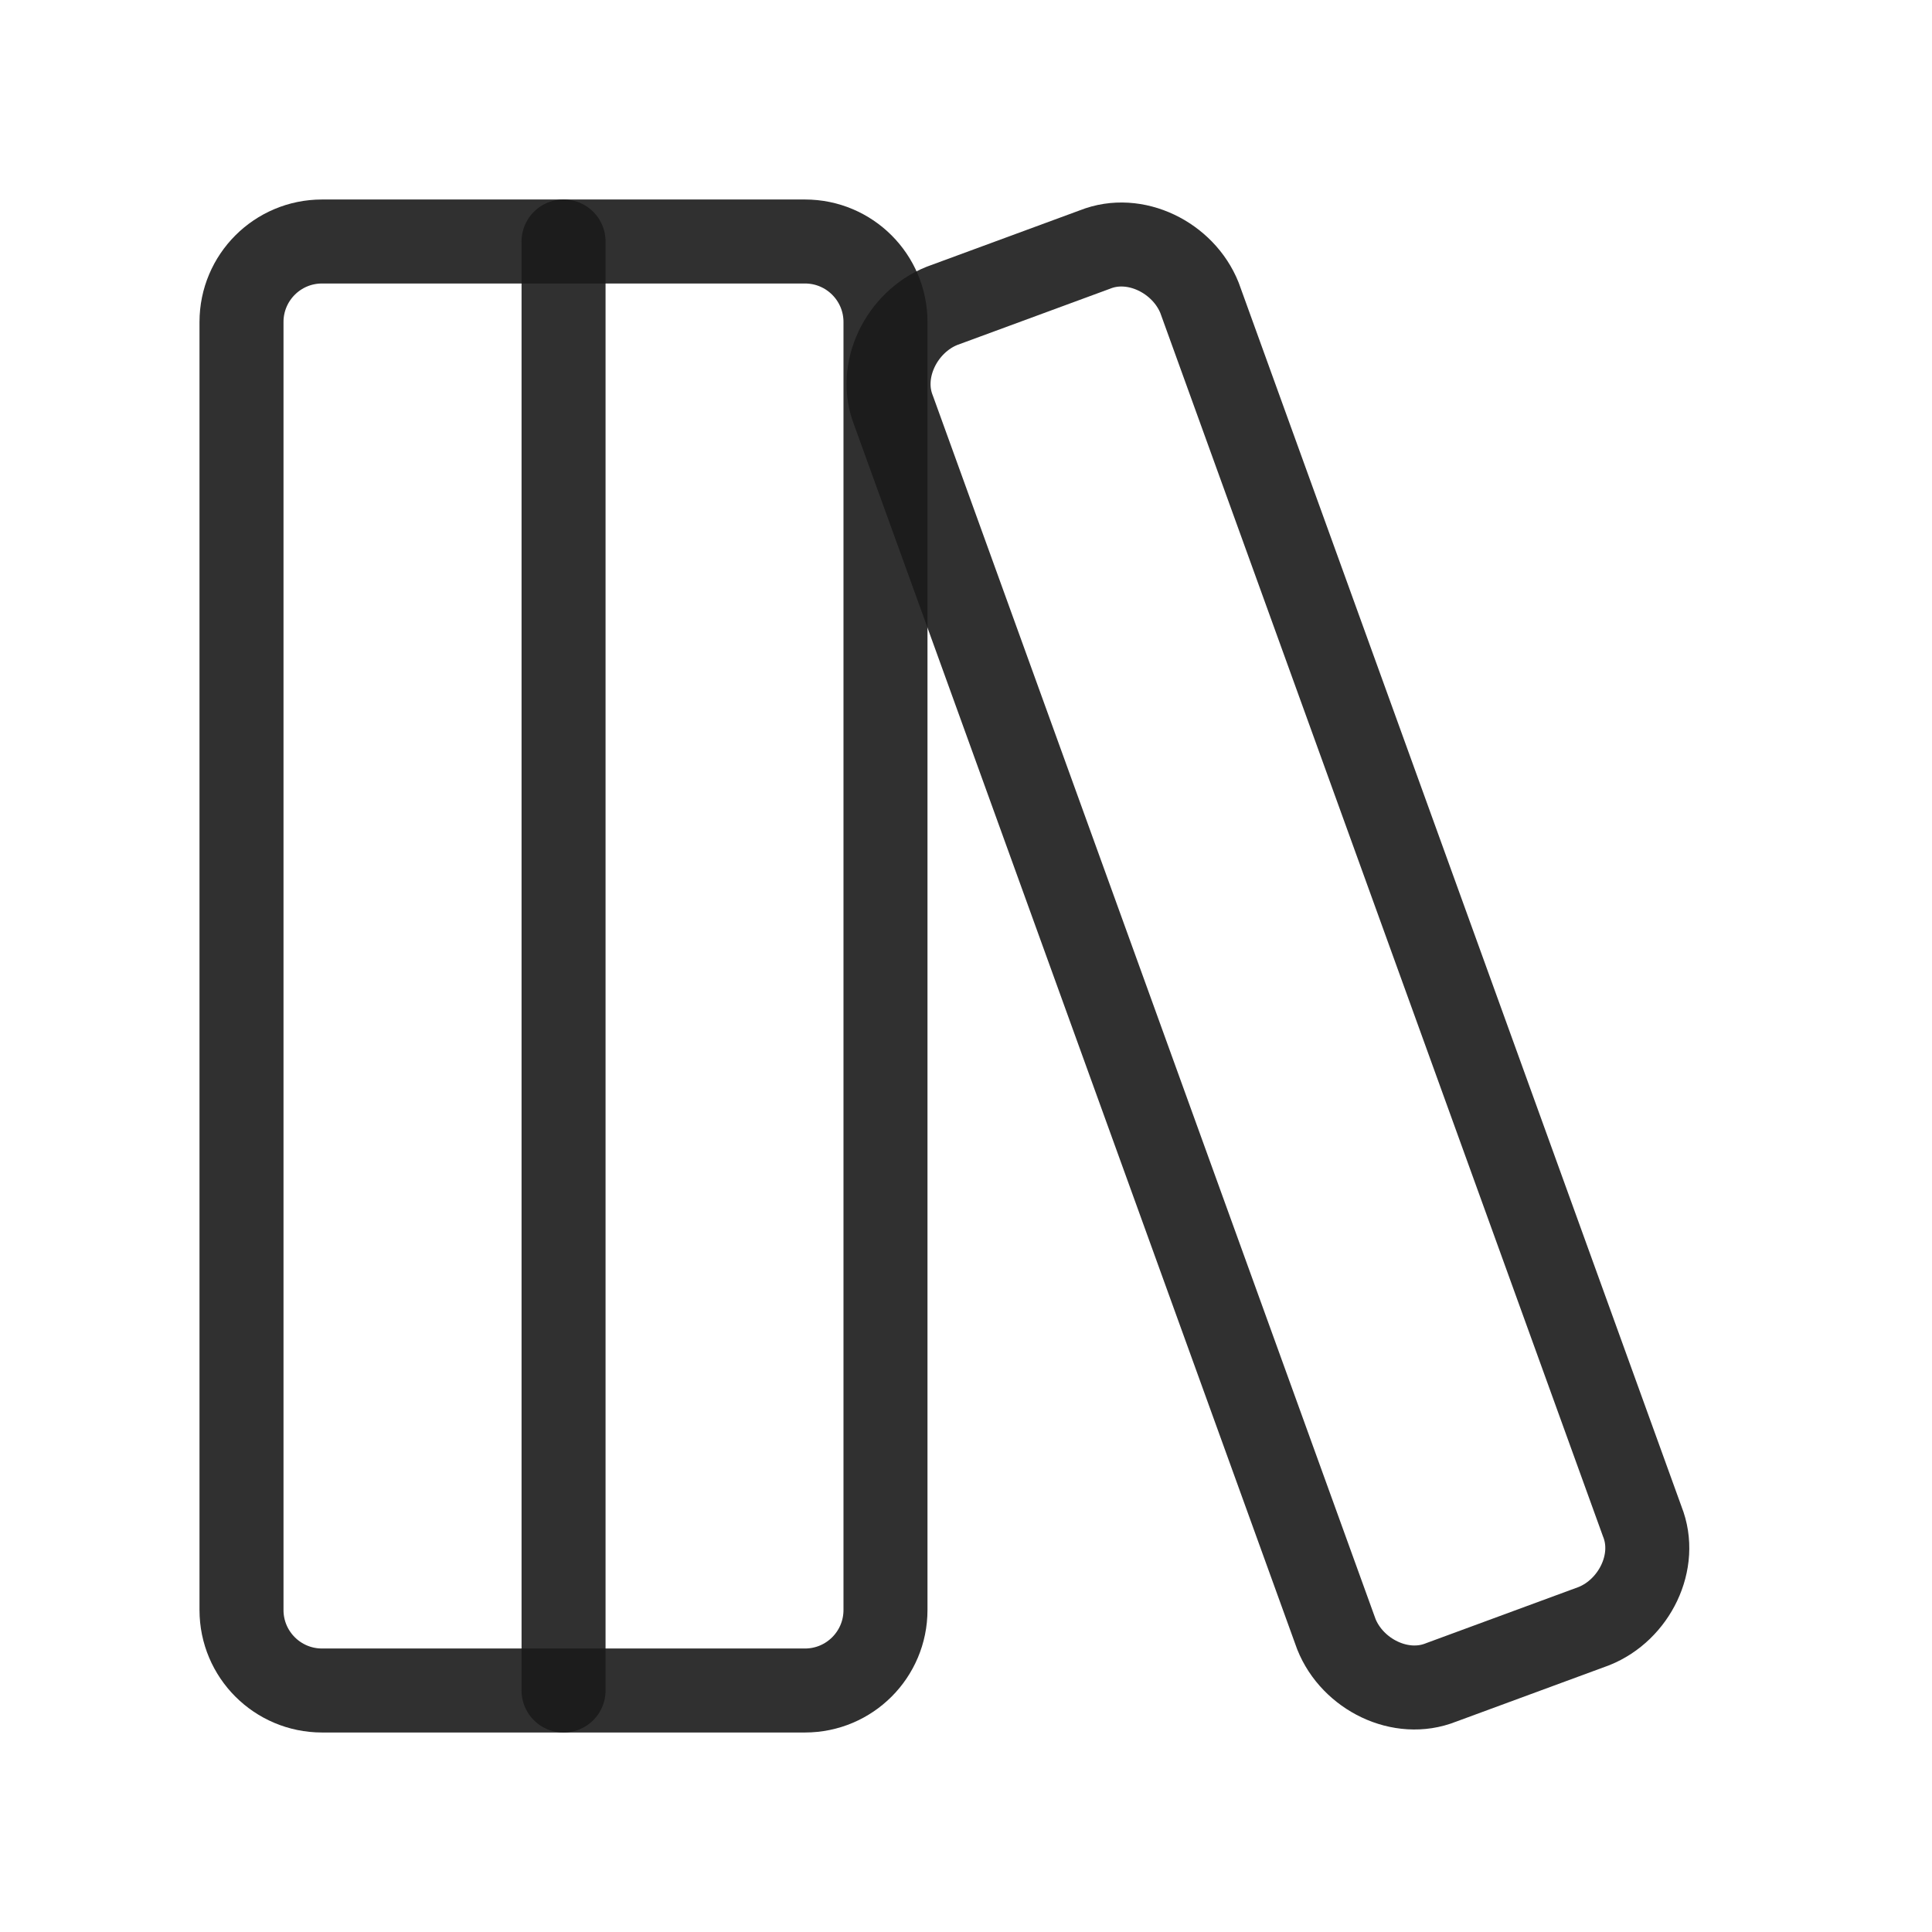
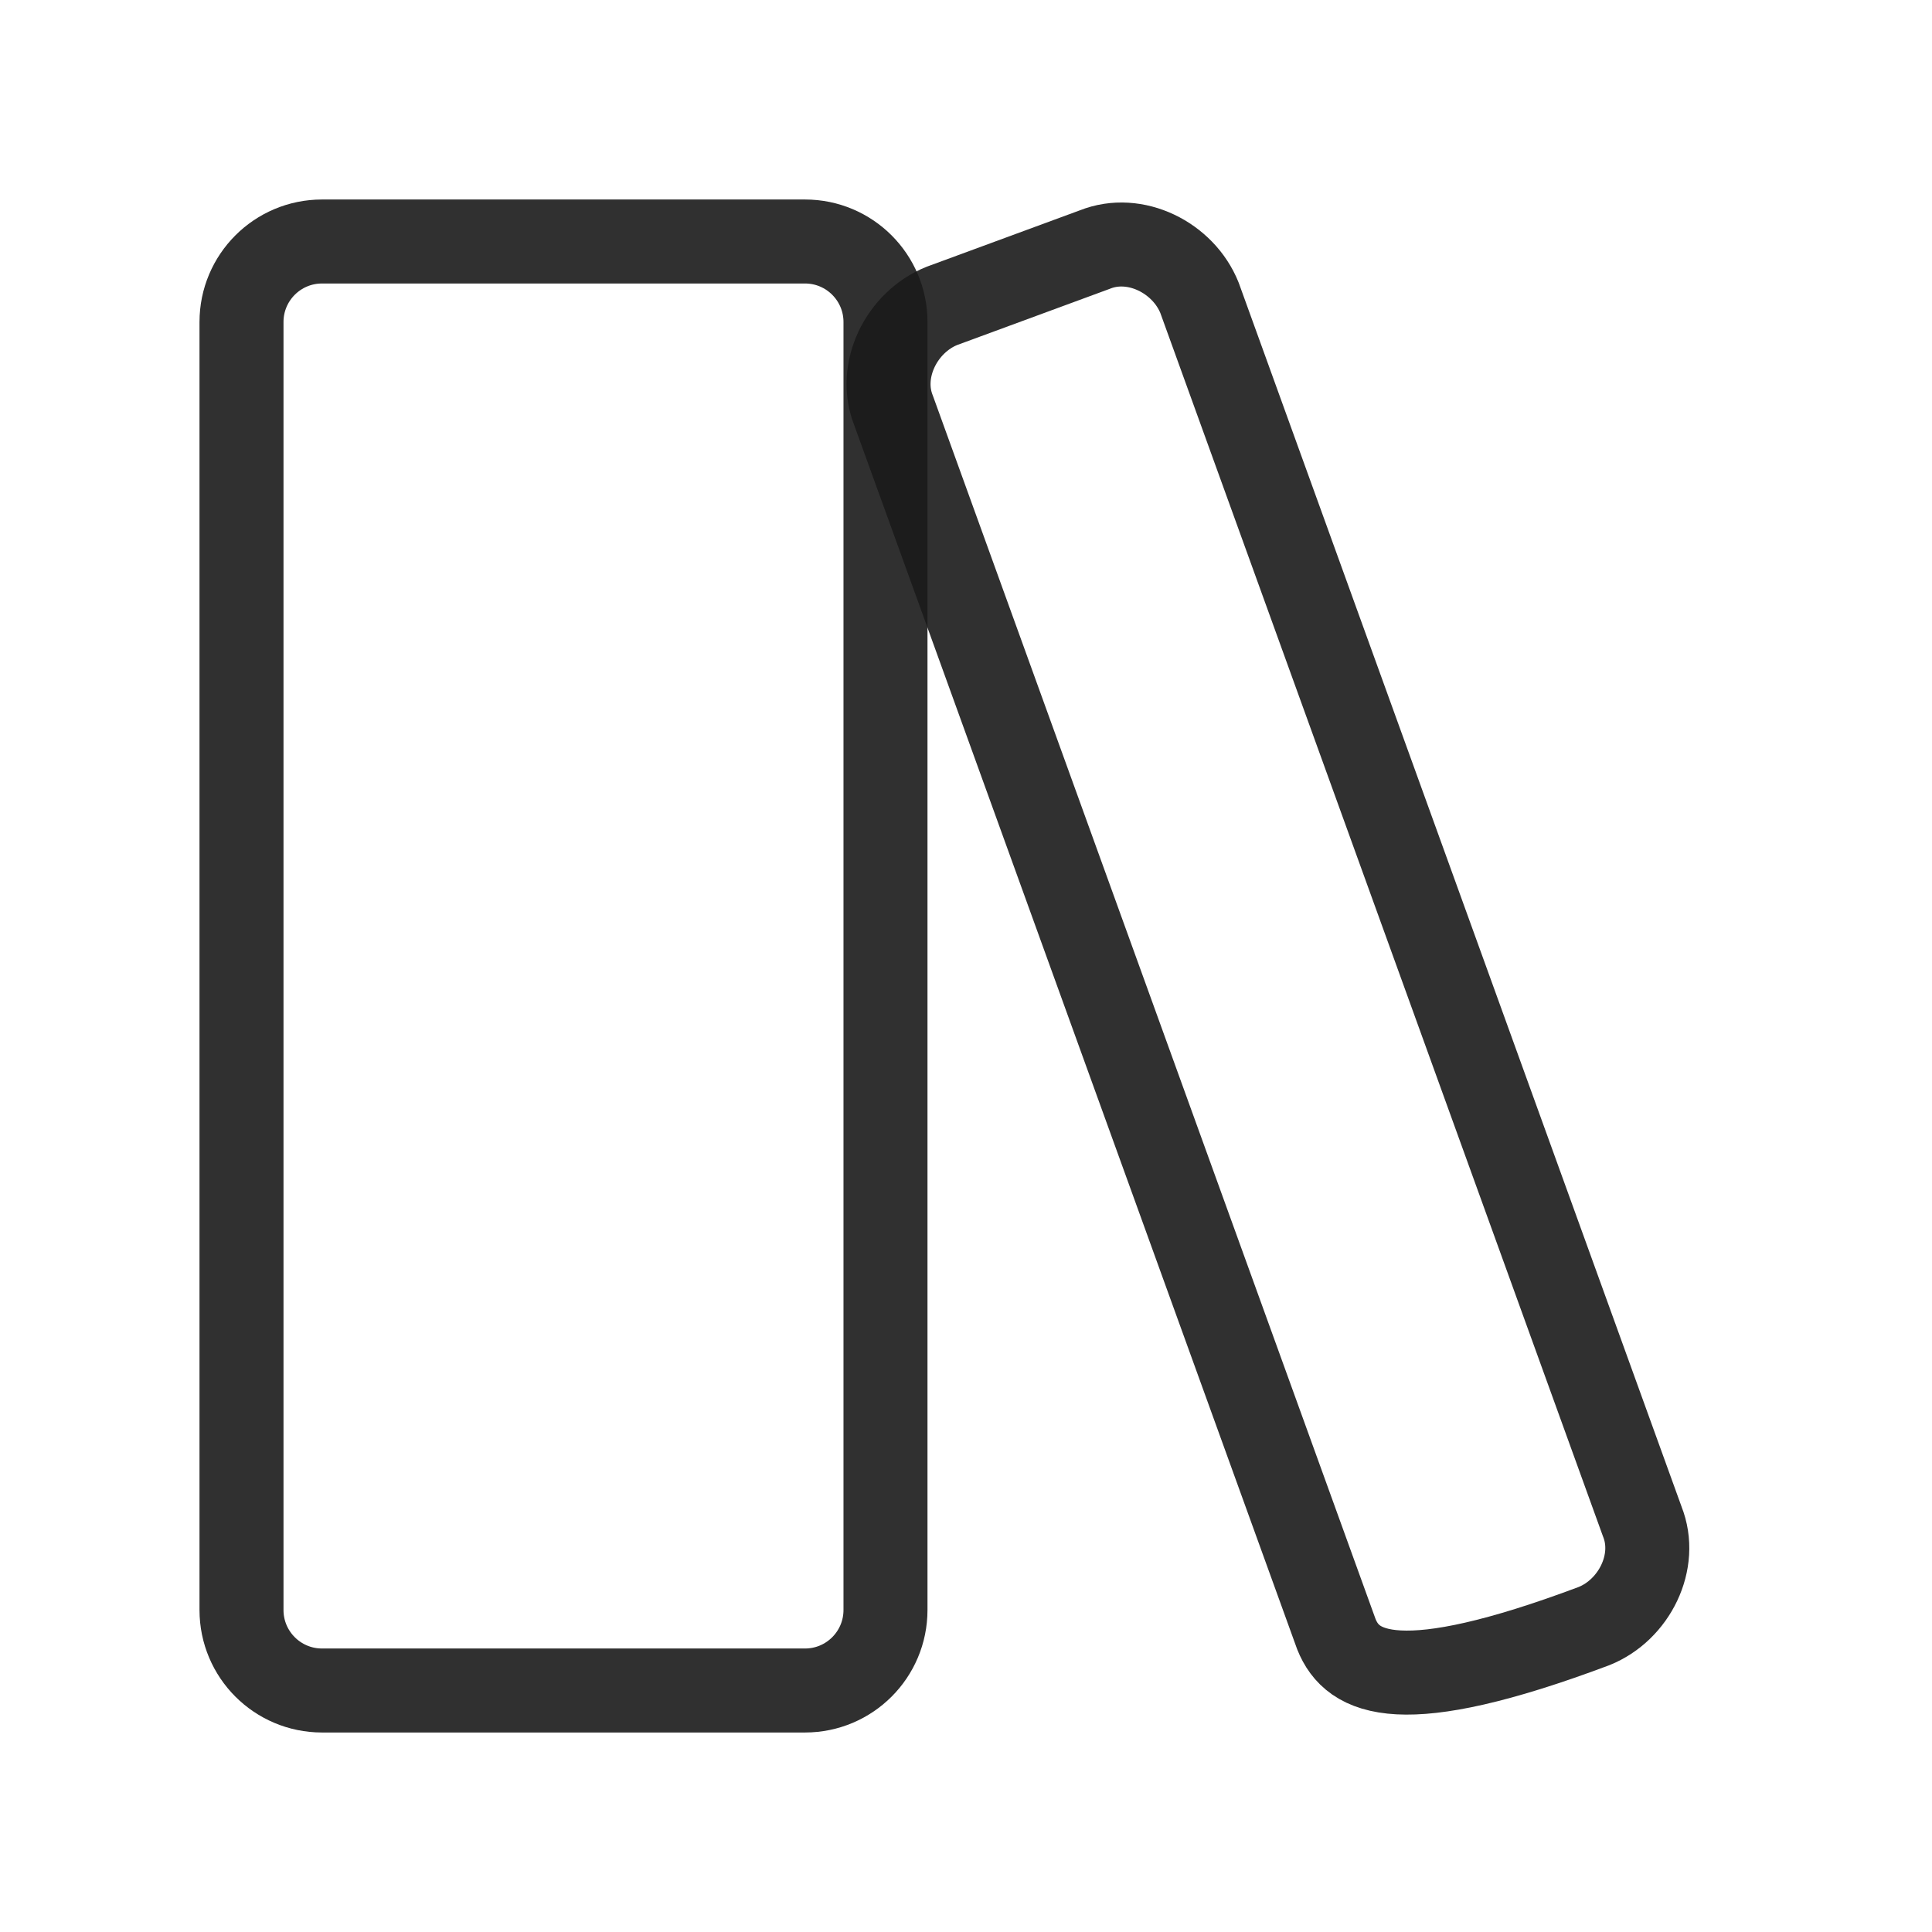
<svg xmlns="http://www.w3.org/2000/svg" width="46" height="46" viewBox="0 0 46 46" fill="none">
  <path d="M19.167 5.75H7.667C6.608 5.75 5.75 6.608 5.75 7.667V38.333C5.75 39.392 6.608 40.25 7.667 40.25H19.167C20.225 40.25 21.083 39.392 21.083 38.333V7.667C21.083 6.608 20.225 5.75 19.167 5.75Z" stroke="#1A1A1A" stroke-opacity="0.9" stroke-width="2" stroke-linecap="round" stroke-linejoin="round" />
-   <path d="M13.418 5.75V40.25" stroke="#1A1A1A" stroke-opacity="0.9" stroke-width="2" stroke-linecap="round" stroke-linejoin="round" />
-   <path d="M39.101 36.225C39.485 37.183 38.91 38.333 37.951 38.717L34.31 40.058C33.351 40.442 32.201 39.867 31.818 38.908L21.276 9.775C20.893 8.817 21.468 7.667 22.426 7.283L26.068 5.942C27.026 5.558 28.176 6.133 28.56 7.092L39.101 36.225Z" stroke="#1A1A1A" stroke-opacity="0.9" stroke-width="2" stroke-linecap="round" stroke-linejoin="round" />
+   <path d="M39.101 36.225C39.485 37.183 38.91 38.333 37.951 38.717C33.351 40.442 32.201 39.867 31.818 38.908L21.276 9.775C20.893 8.817 21.468 7.667 22.426 7.283L26.068 5.942C27.026 5.558 28.176 6.133 28.56 7.092L39.101 36.225Z" stroke="#1A1A1A" stroke-opacity="0.9" stroke-width="2" stroke-linecap="round" stroke-linejoin="round" />
</svg>